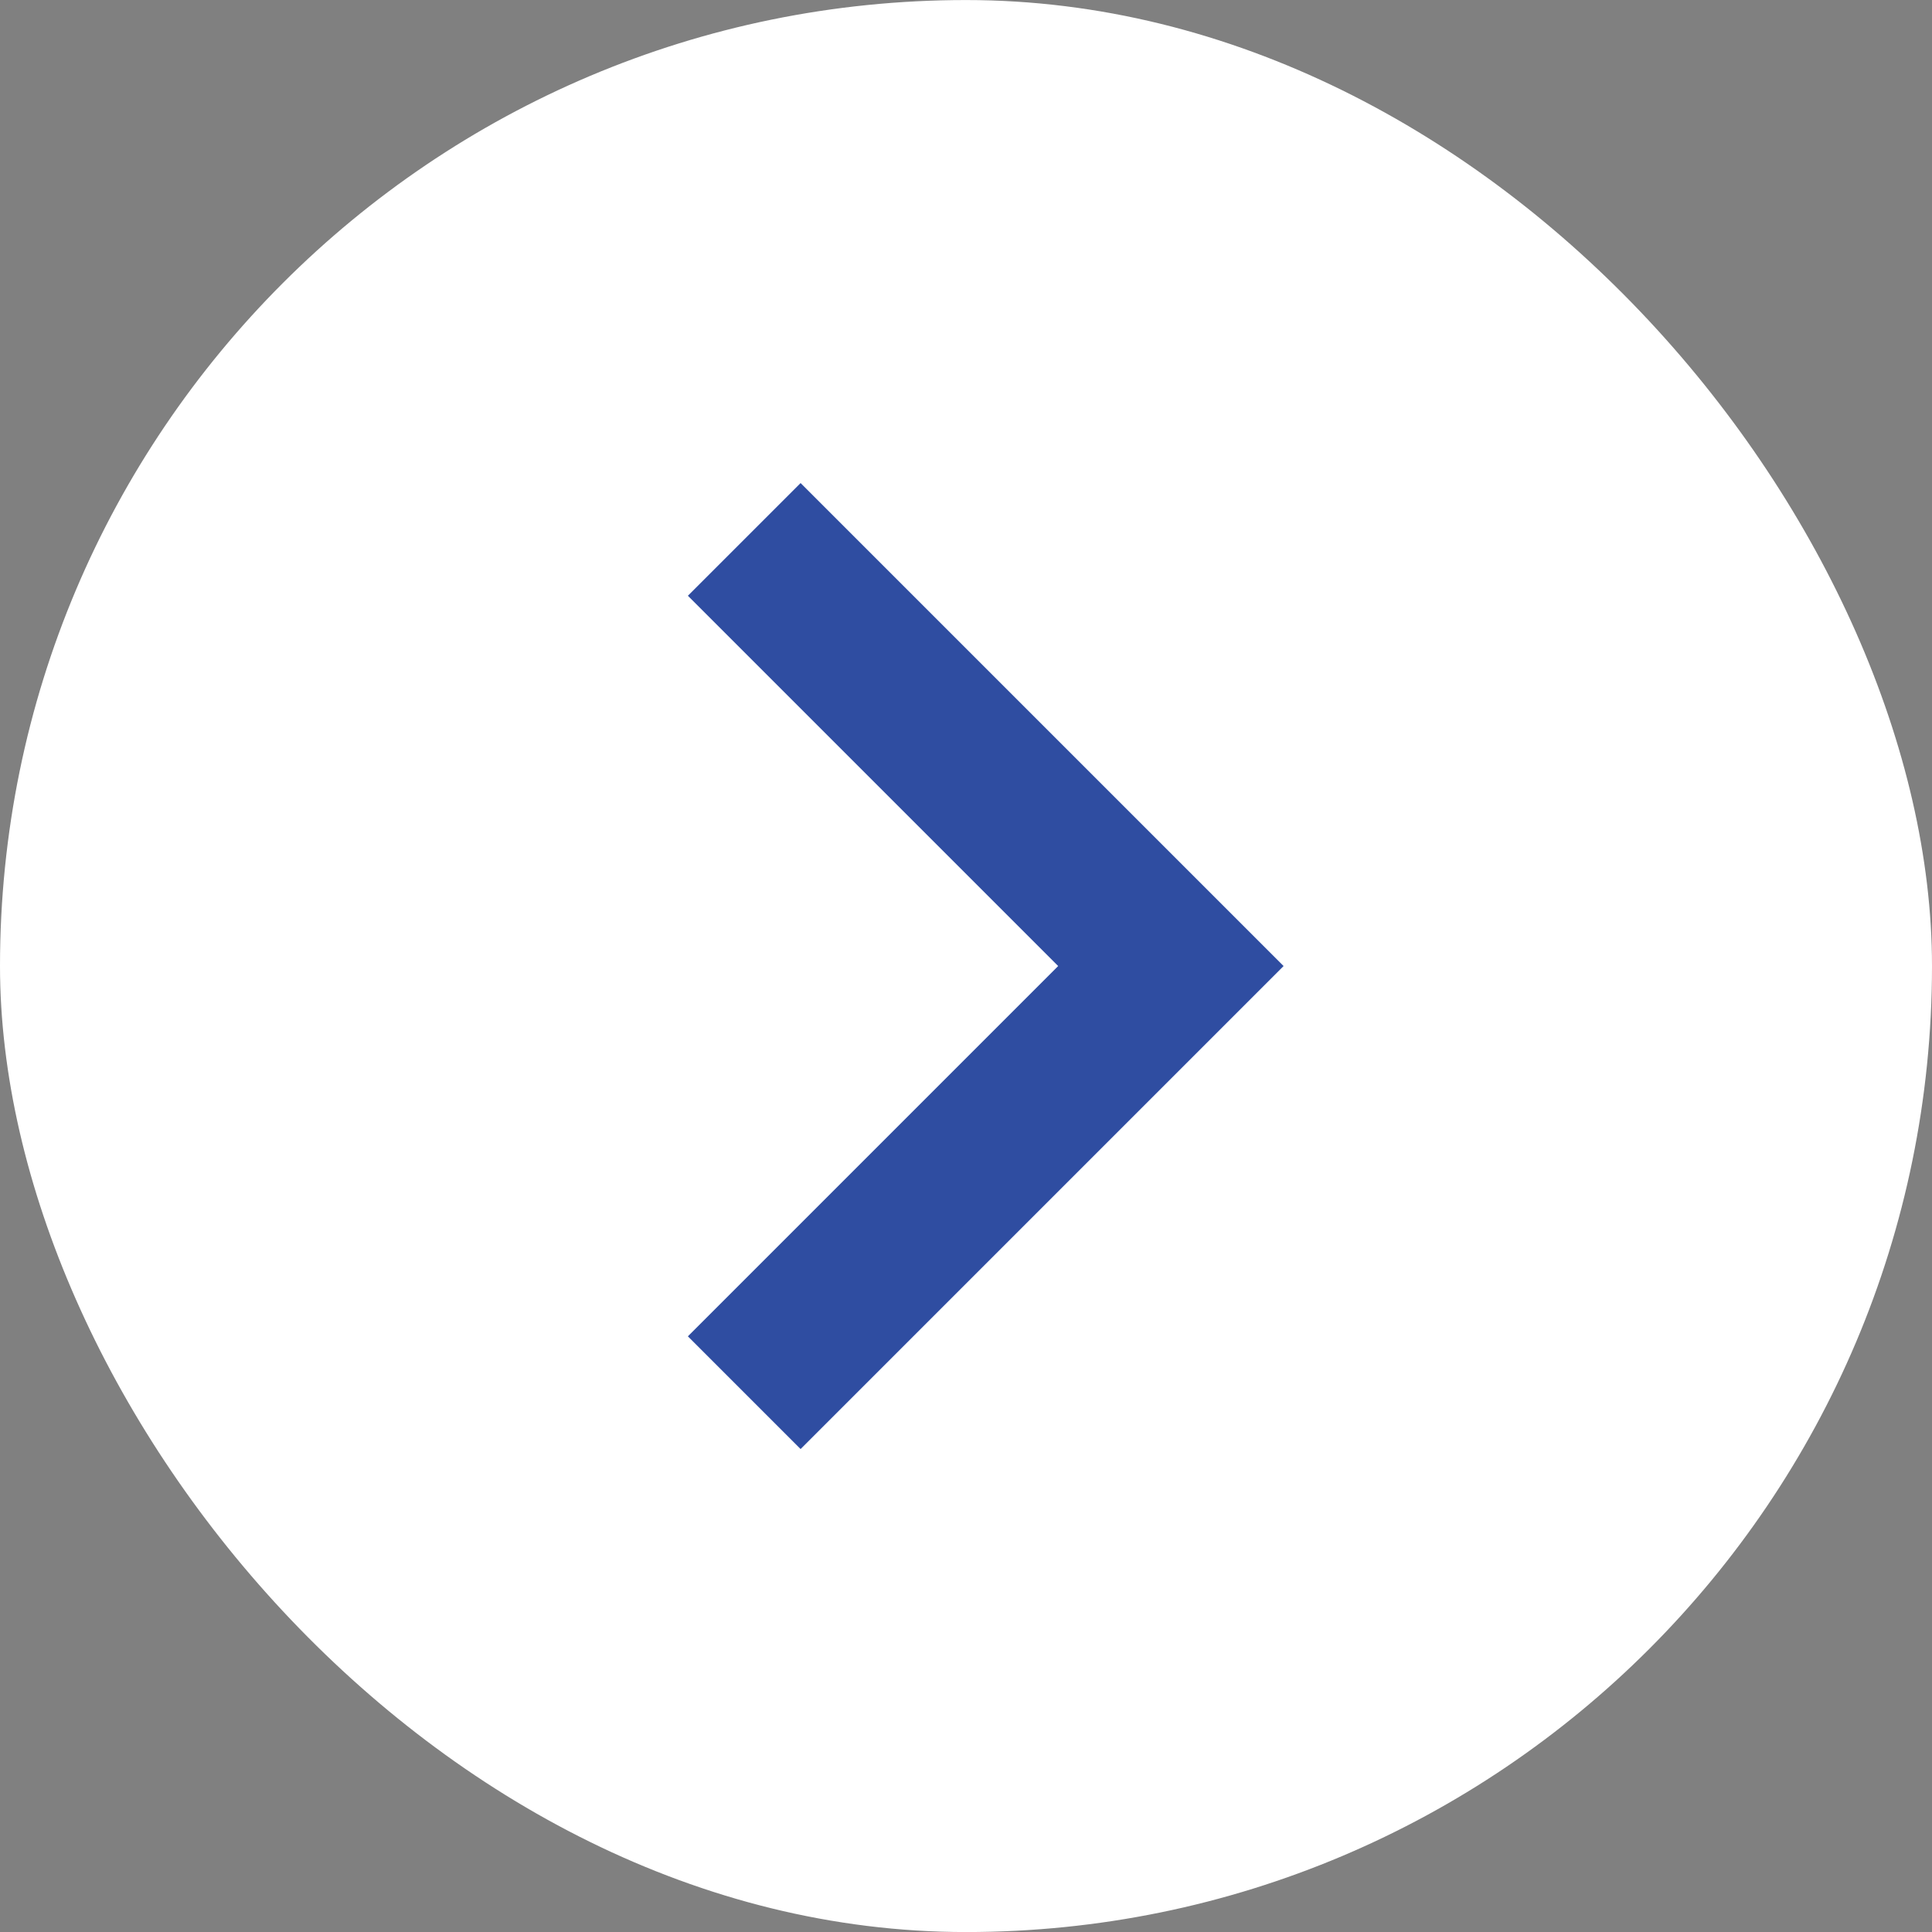
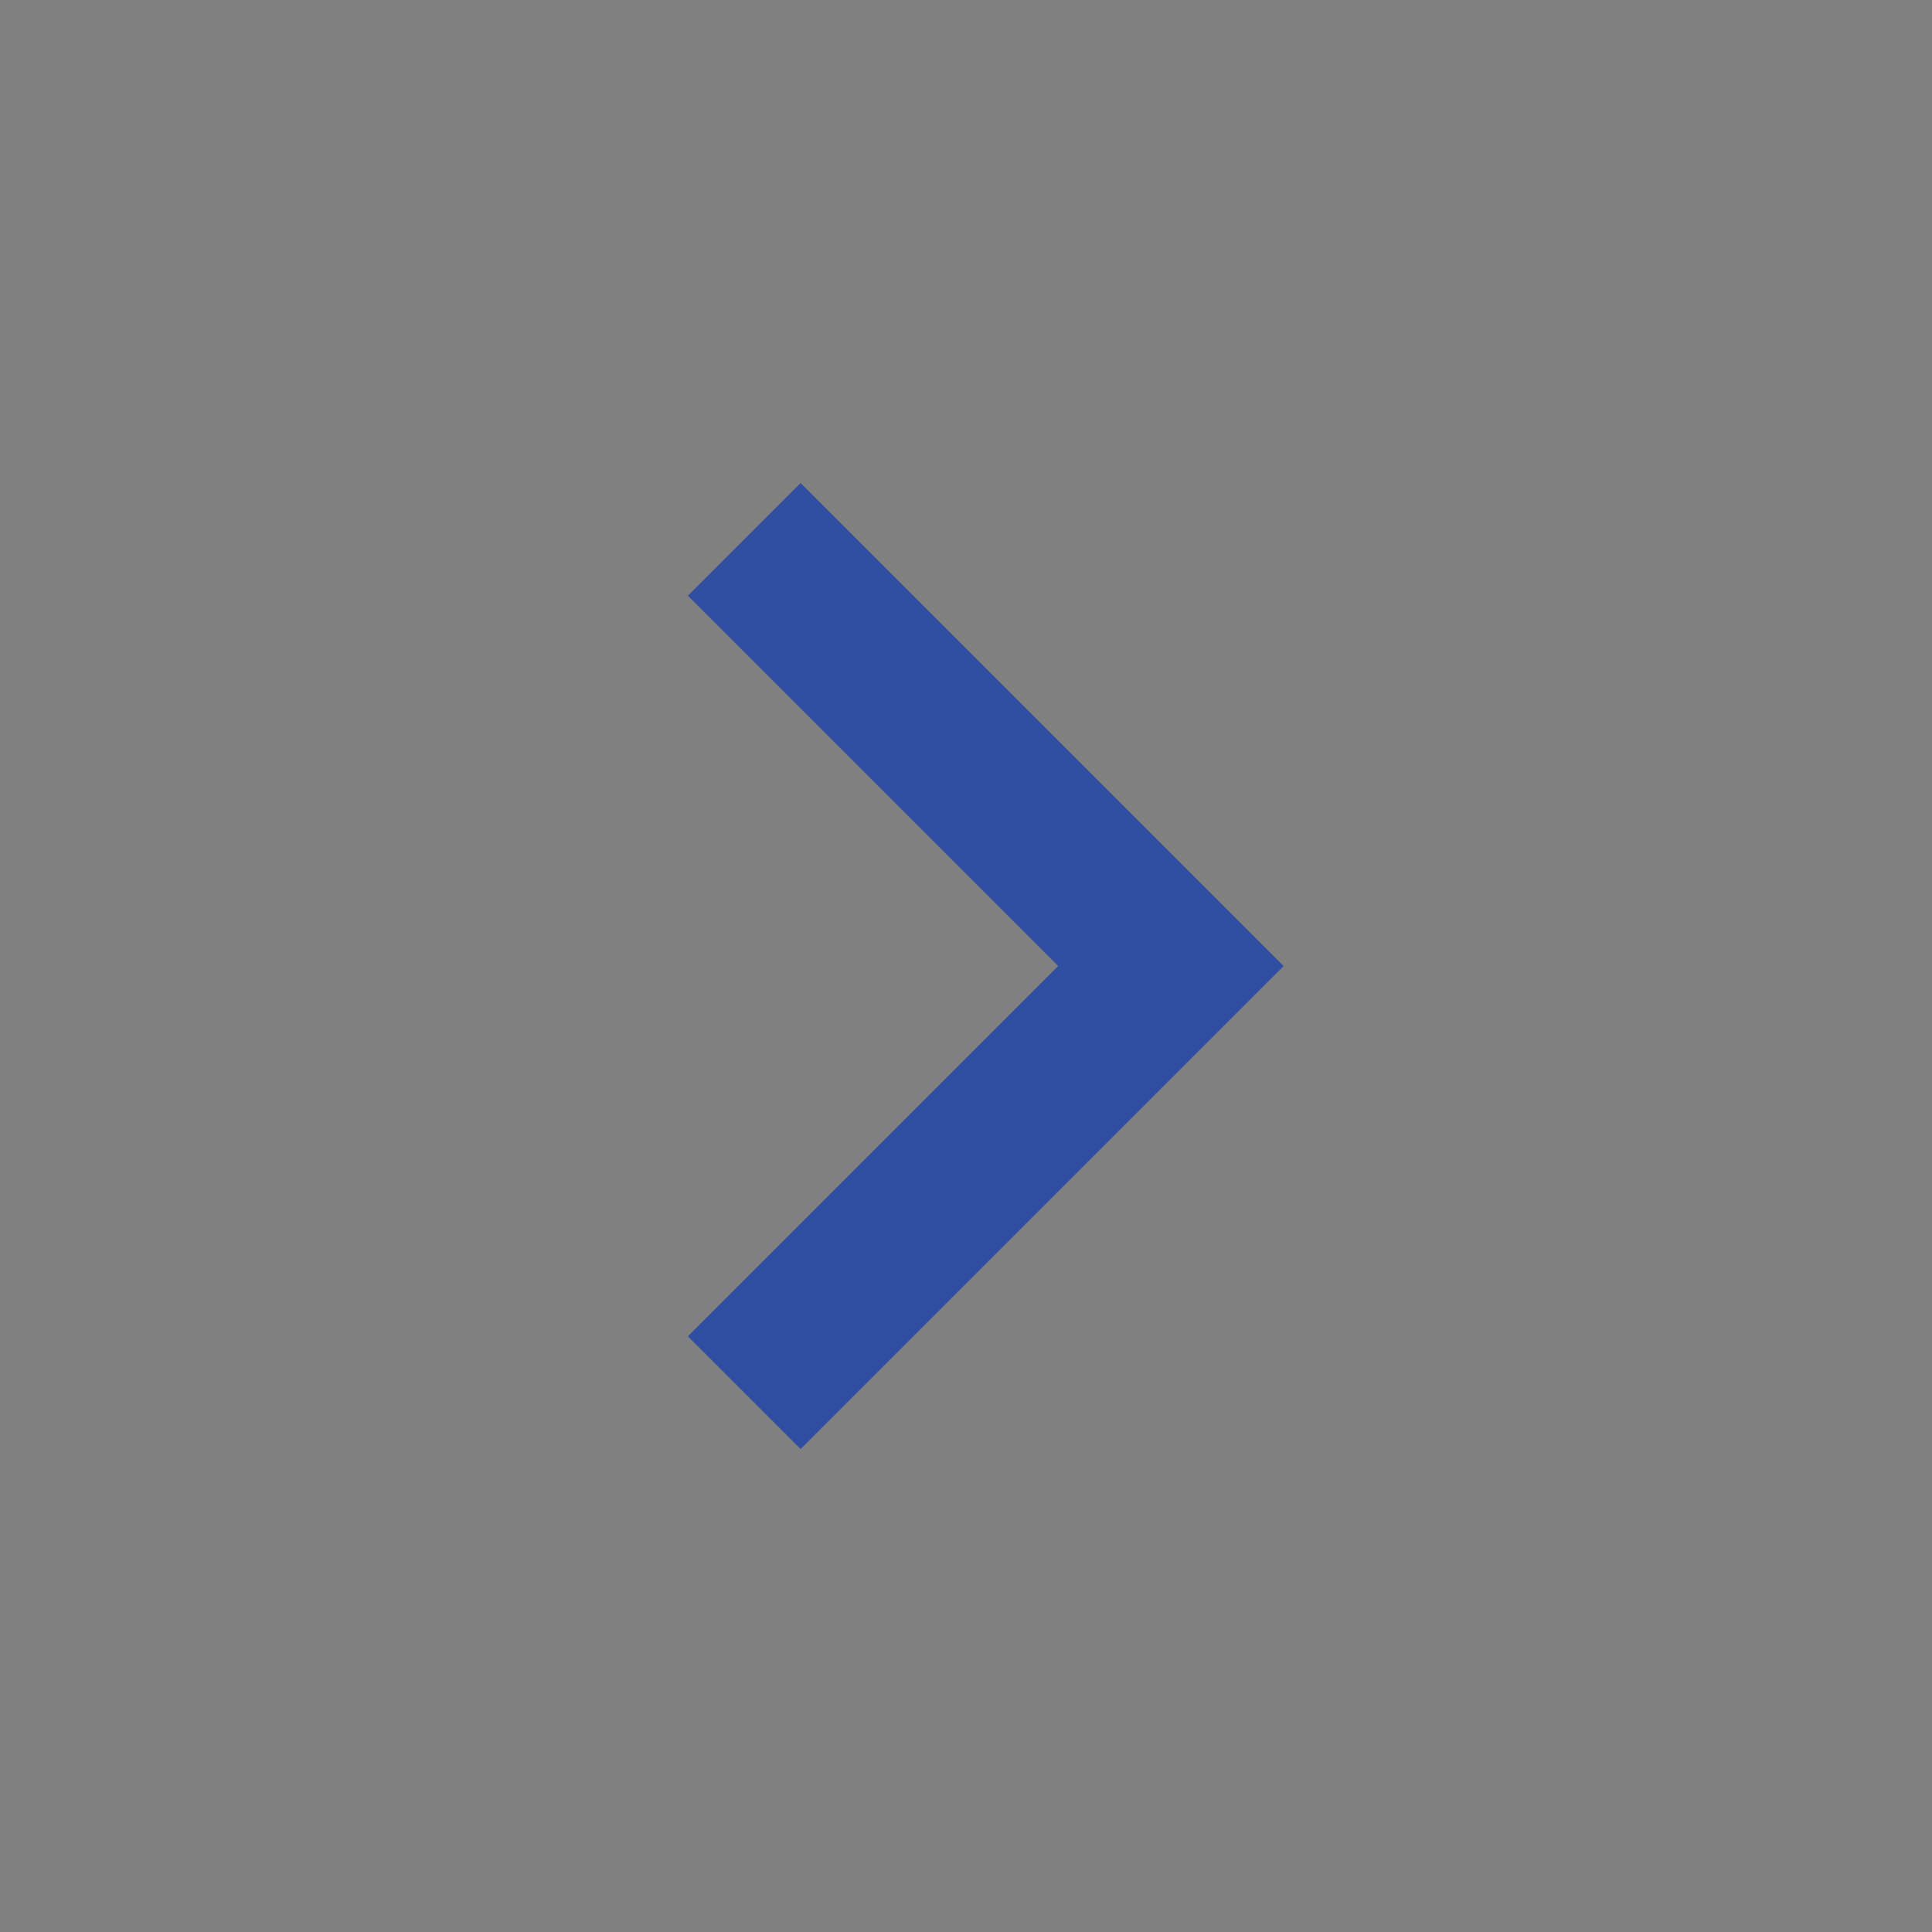
<svg xmlns="http://www.w3.org/2000/svg" width="44" height="44" viewBox="0 0 44 44" fill="none">
  <rect x="0" y="0" width="44" height="44" fill="#808080" stroke="none" />
-   <rect y="0.001" width="44" height="44" rx="22" fill="white" />
  <mask id="mask0_1_1403" style="mask-type:alpha" maskUnits="userSpaceOnUse" x="0" y="0" width="44" height="45">
    <rect y="0.001" width="44" height="44" fill="#D9D9D9" />
  </mask>
  <g mask="url(#mask0_1_1403)">
    <path d="M18.233 33.001L15.666 30.434L24.099 22.001L15.666 13.568L18.233 11.001L29.233 22.001L18.233 33.001Z" fill="#2F4DA1" />
  </g>
</svg>